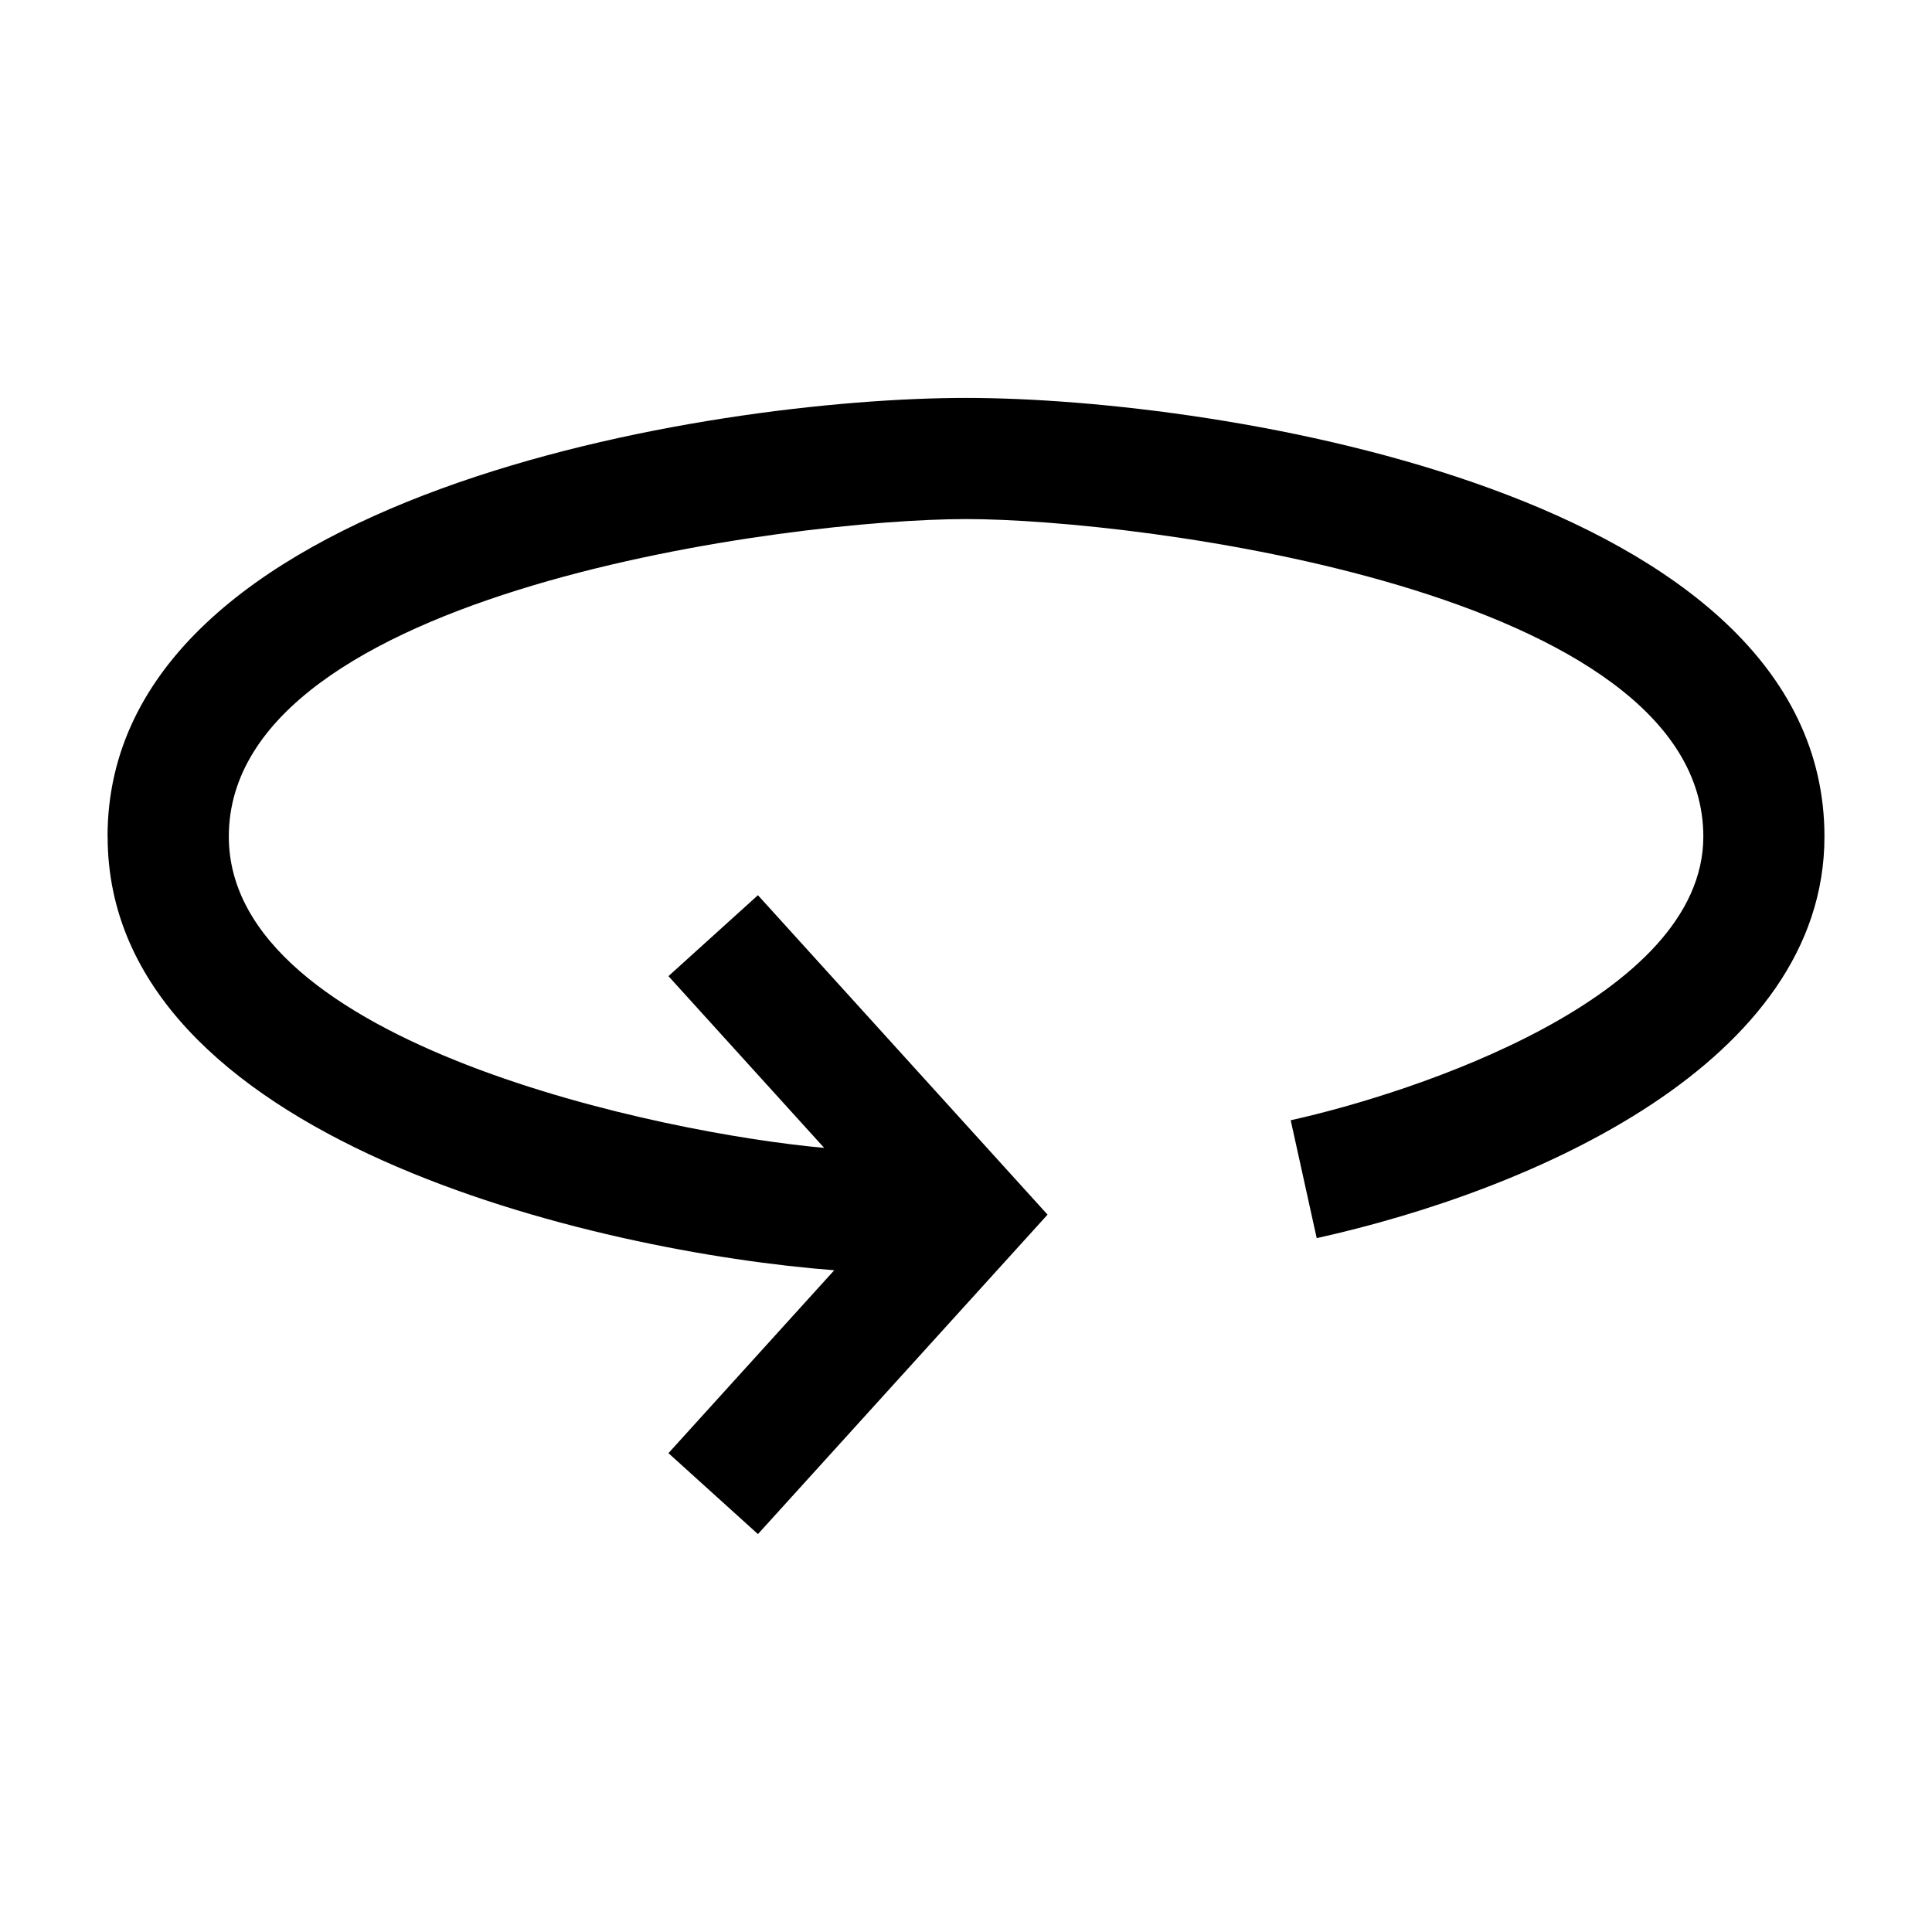
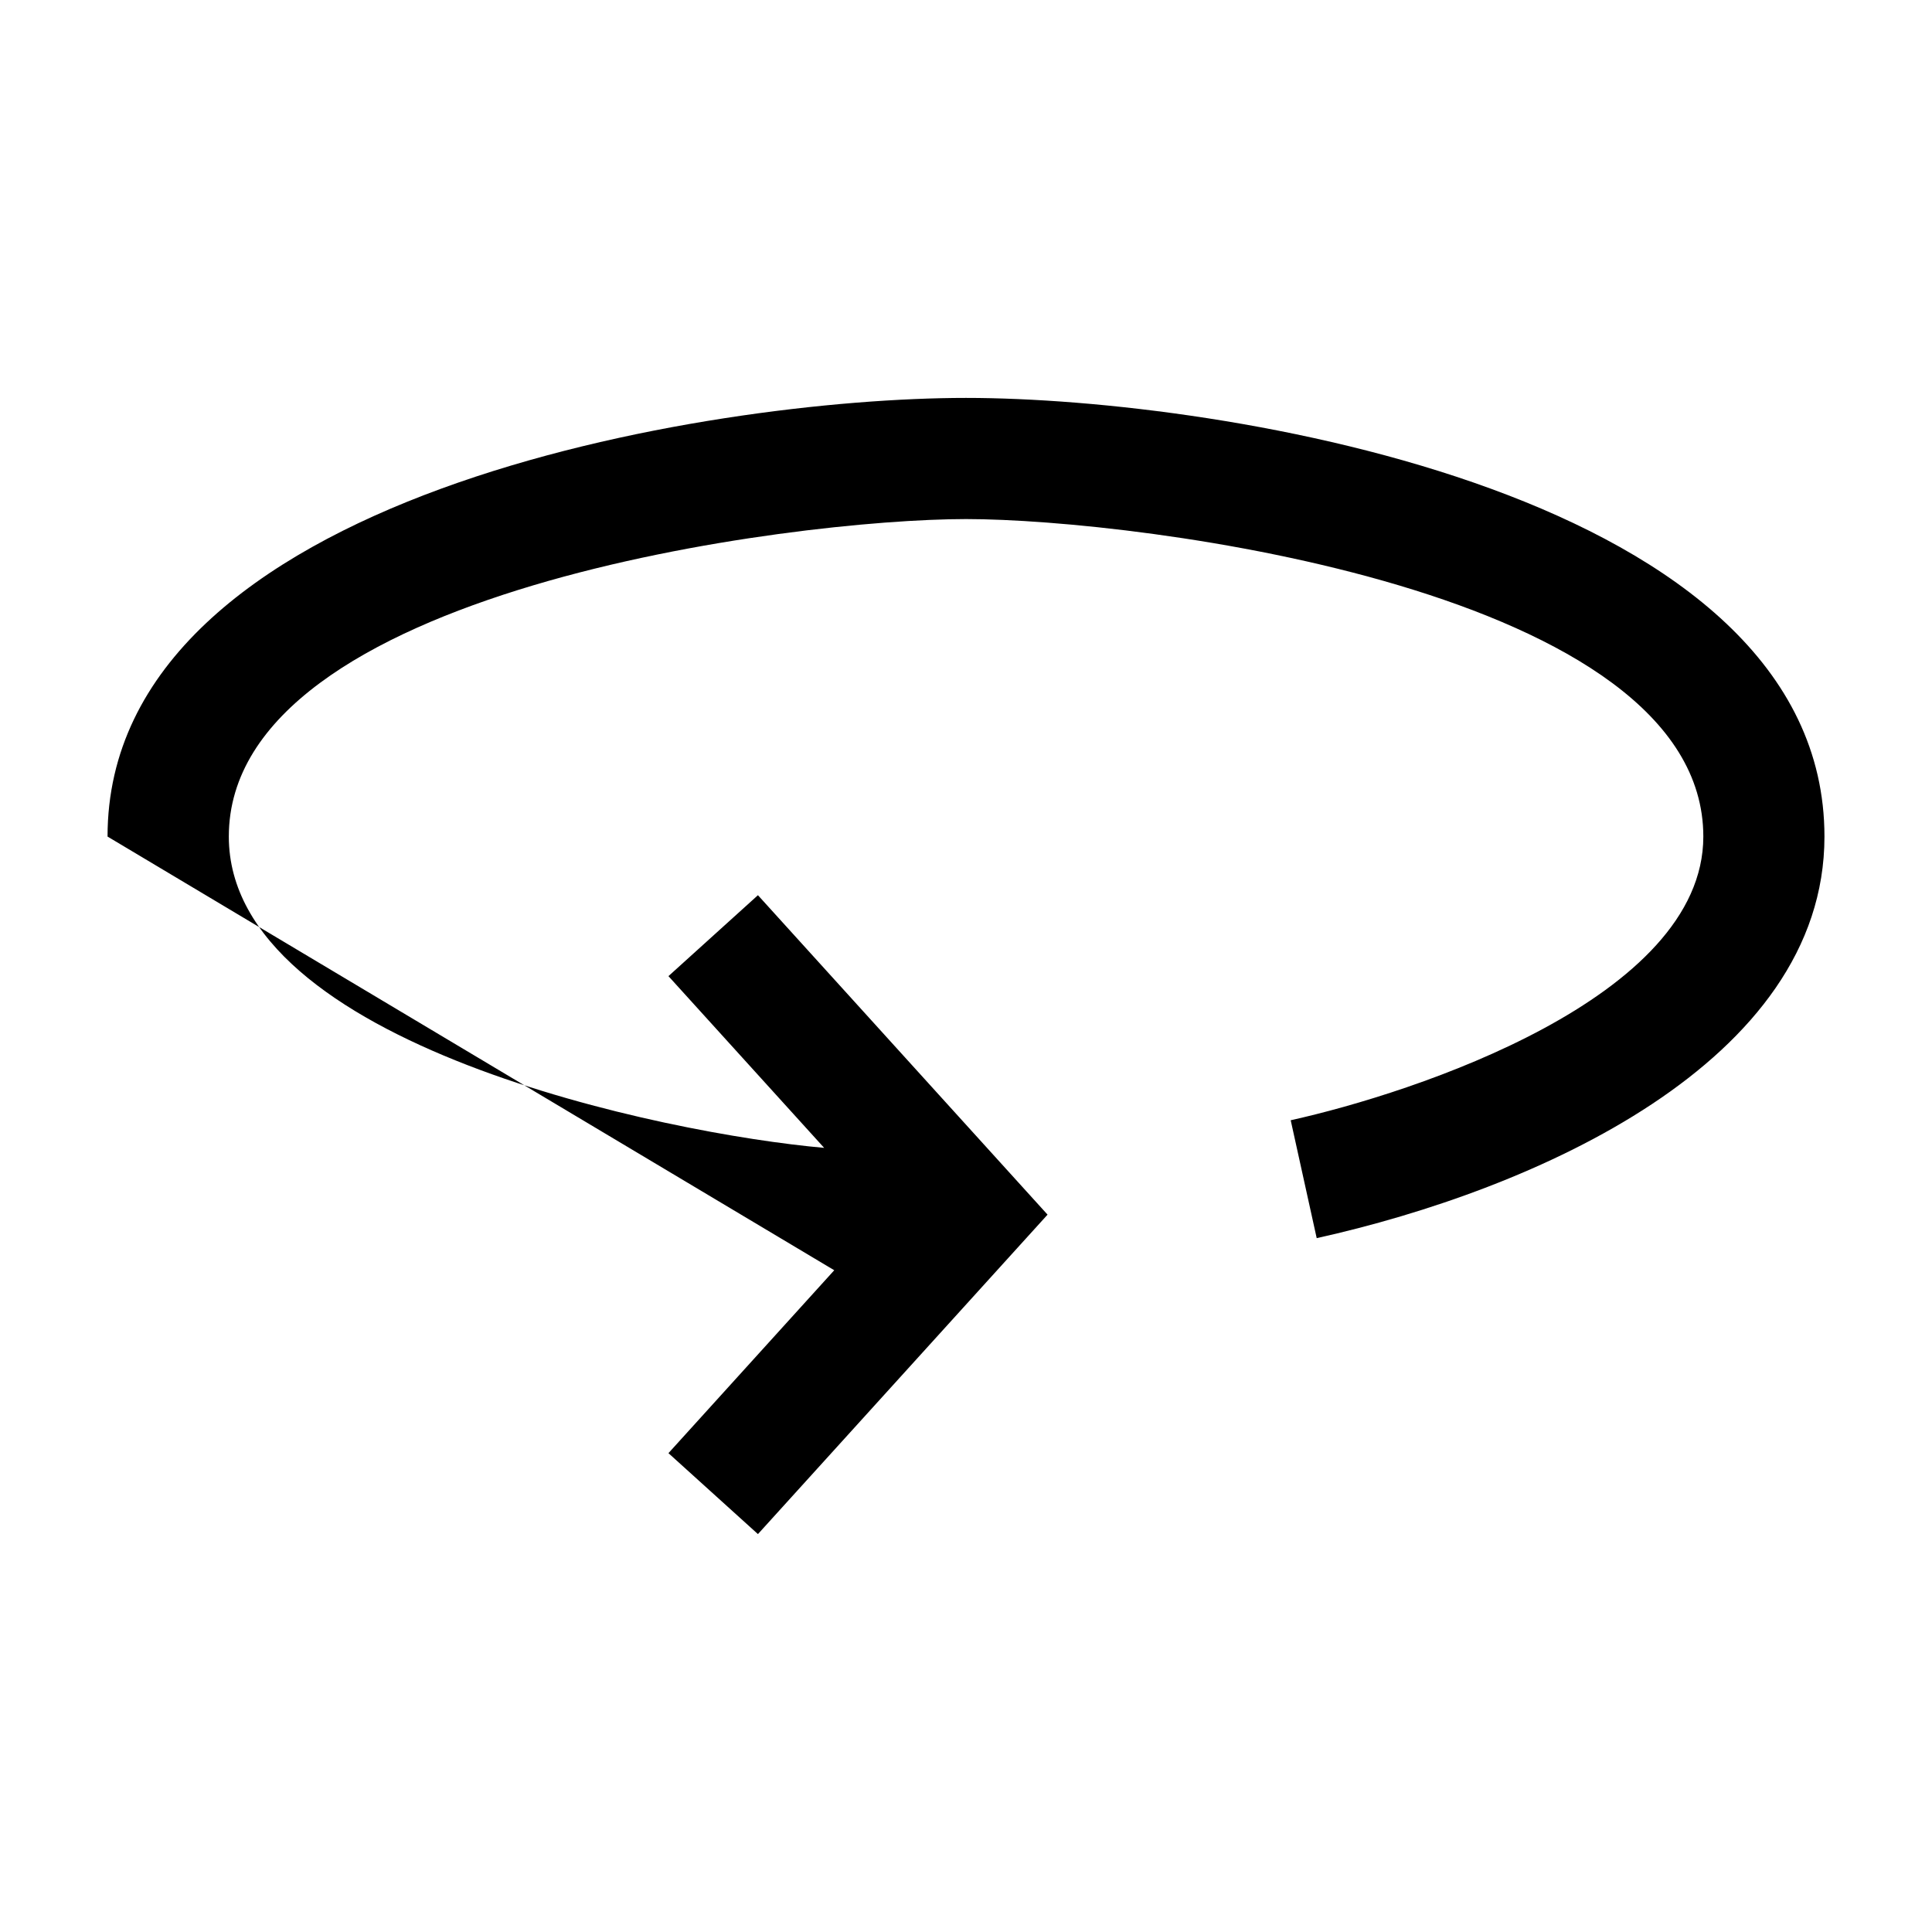
<svg xmlns="http://www.w3.org/2000/svg" fill="#000000" width="800px" height="800px" version="1.1" viewBox="144 144 512 512">
-   <path d="m172.5 365.7c0-90.852 159.94-116.25 227.5-116.25s227.5 25.406 227.5 116.25c0 59.898-77.023 93.664-134.56 106.42l-6.891-31.242c32.754-7.254 109.35-32.422 109.35-75.18 0-65.266-149.77-84.141-195.38-84.141-45.602 0-195.38 18.863-195.38 84.141 0 55.199 116.04 78.82 157.77 82.496l-41.262-45.508 23.715-21.449 76.75 84.656-76.75 84.656-23.715-21.449 43.938-48.473c-62.559-4.777-192.56-34.551-192.56-114.93z" />
+   <path d="m172.5 365.7c0-90.852 159.94-116.25 227.5-116.25s227.5 25.406 227.5 116.25c0 59.898-77.023 93.664-134.56 106.42l-6.891-31.242c32.754-7.254 109.35-32.422 109.35-75.18 0-65.266-149.77-84.141-195.38-84.141-45.602 0-195.38 18.863-195.38 84.141 0 55.199 116.04 78.82 157.77 82.496l-41.262-45.508 23.715-21.449 76.75 84.656-76.75 84.656-23.715-21.449 43.938-48.473z" />
</svg>